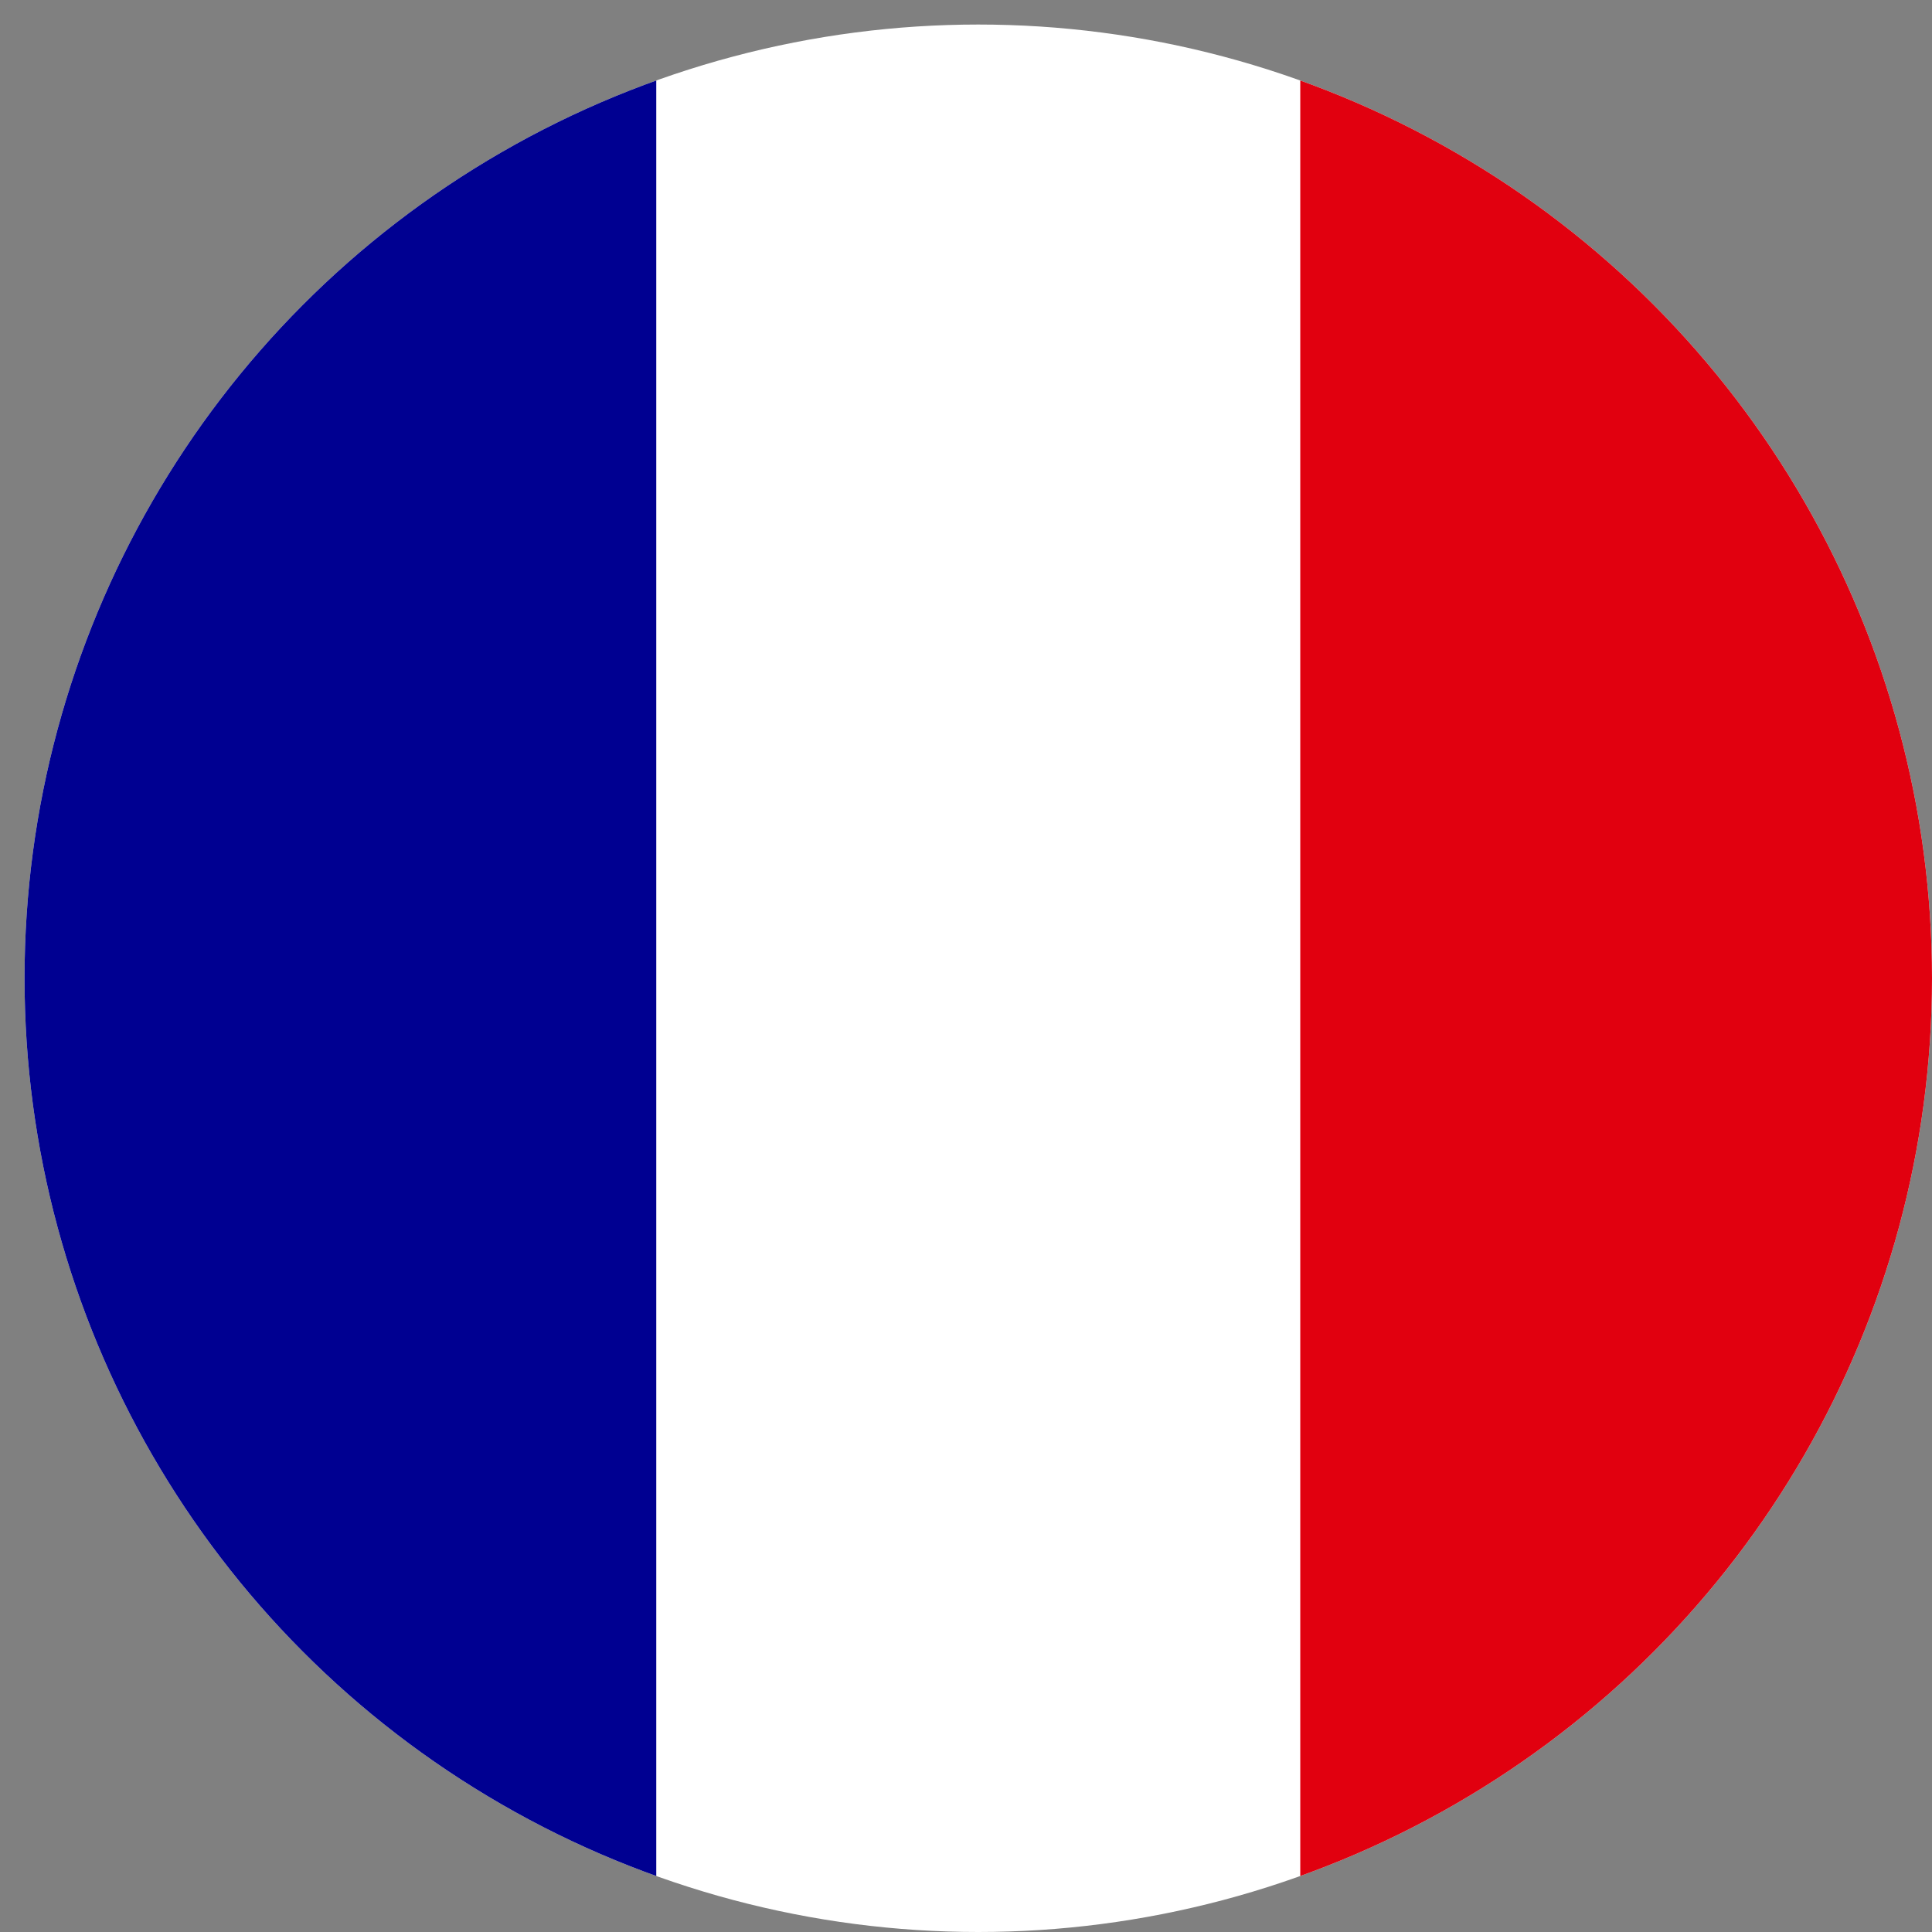
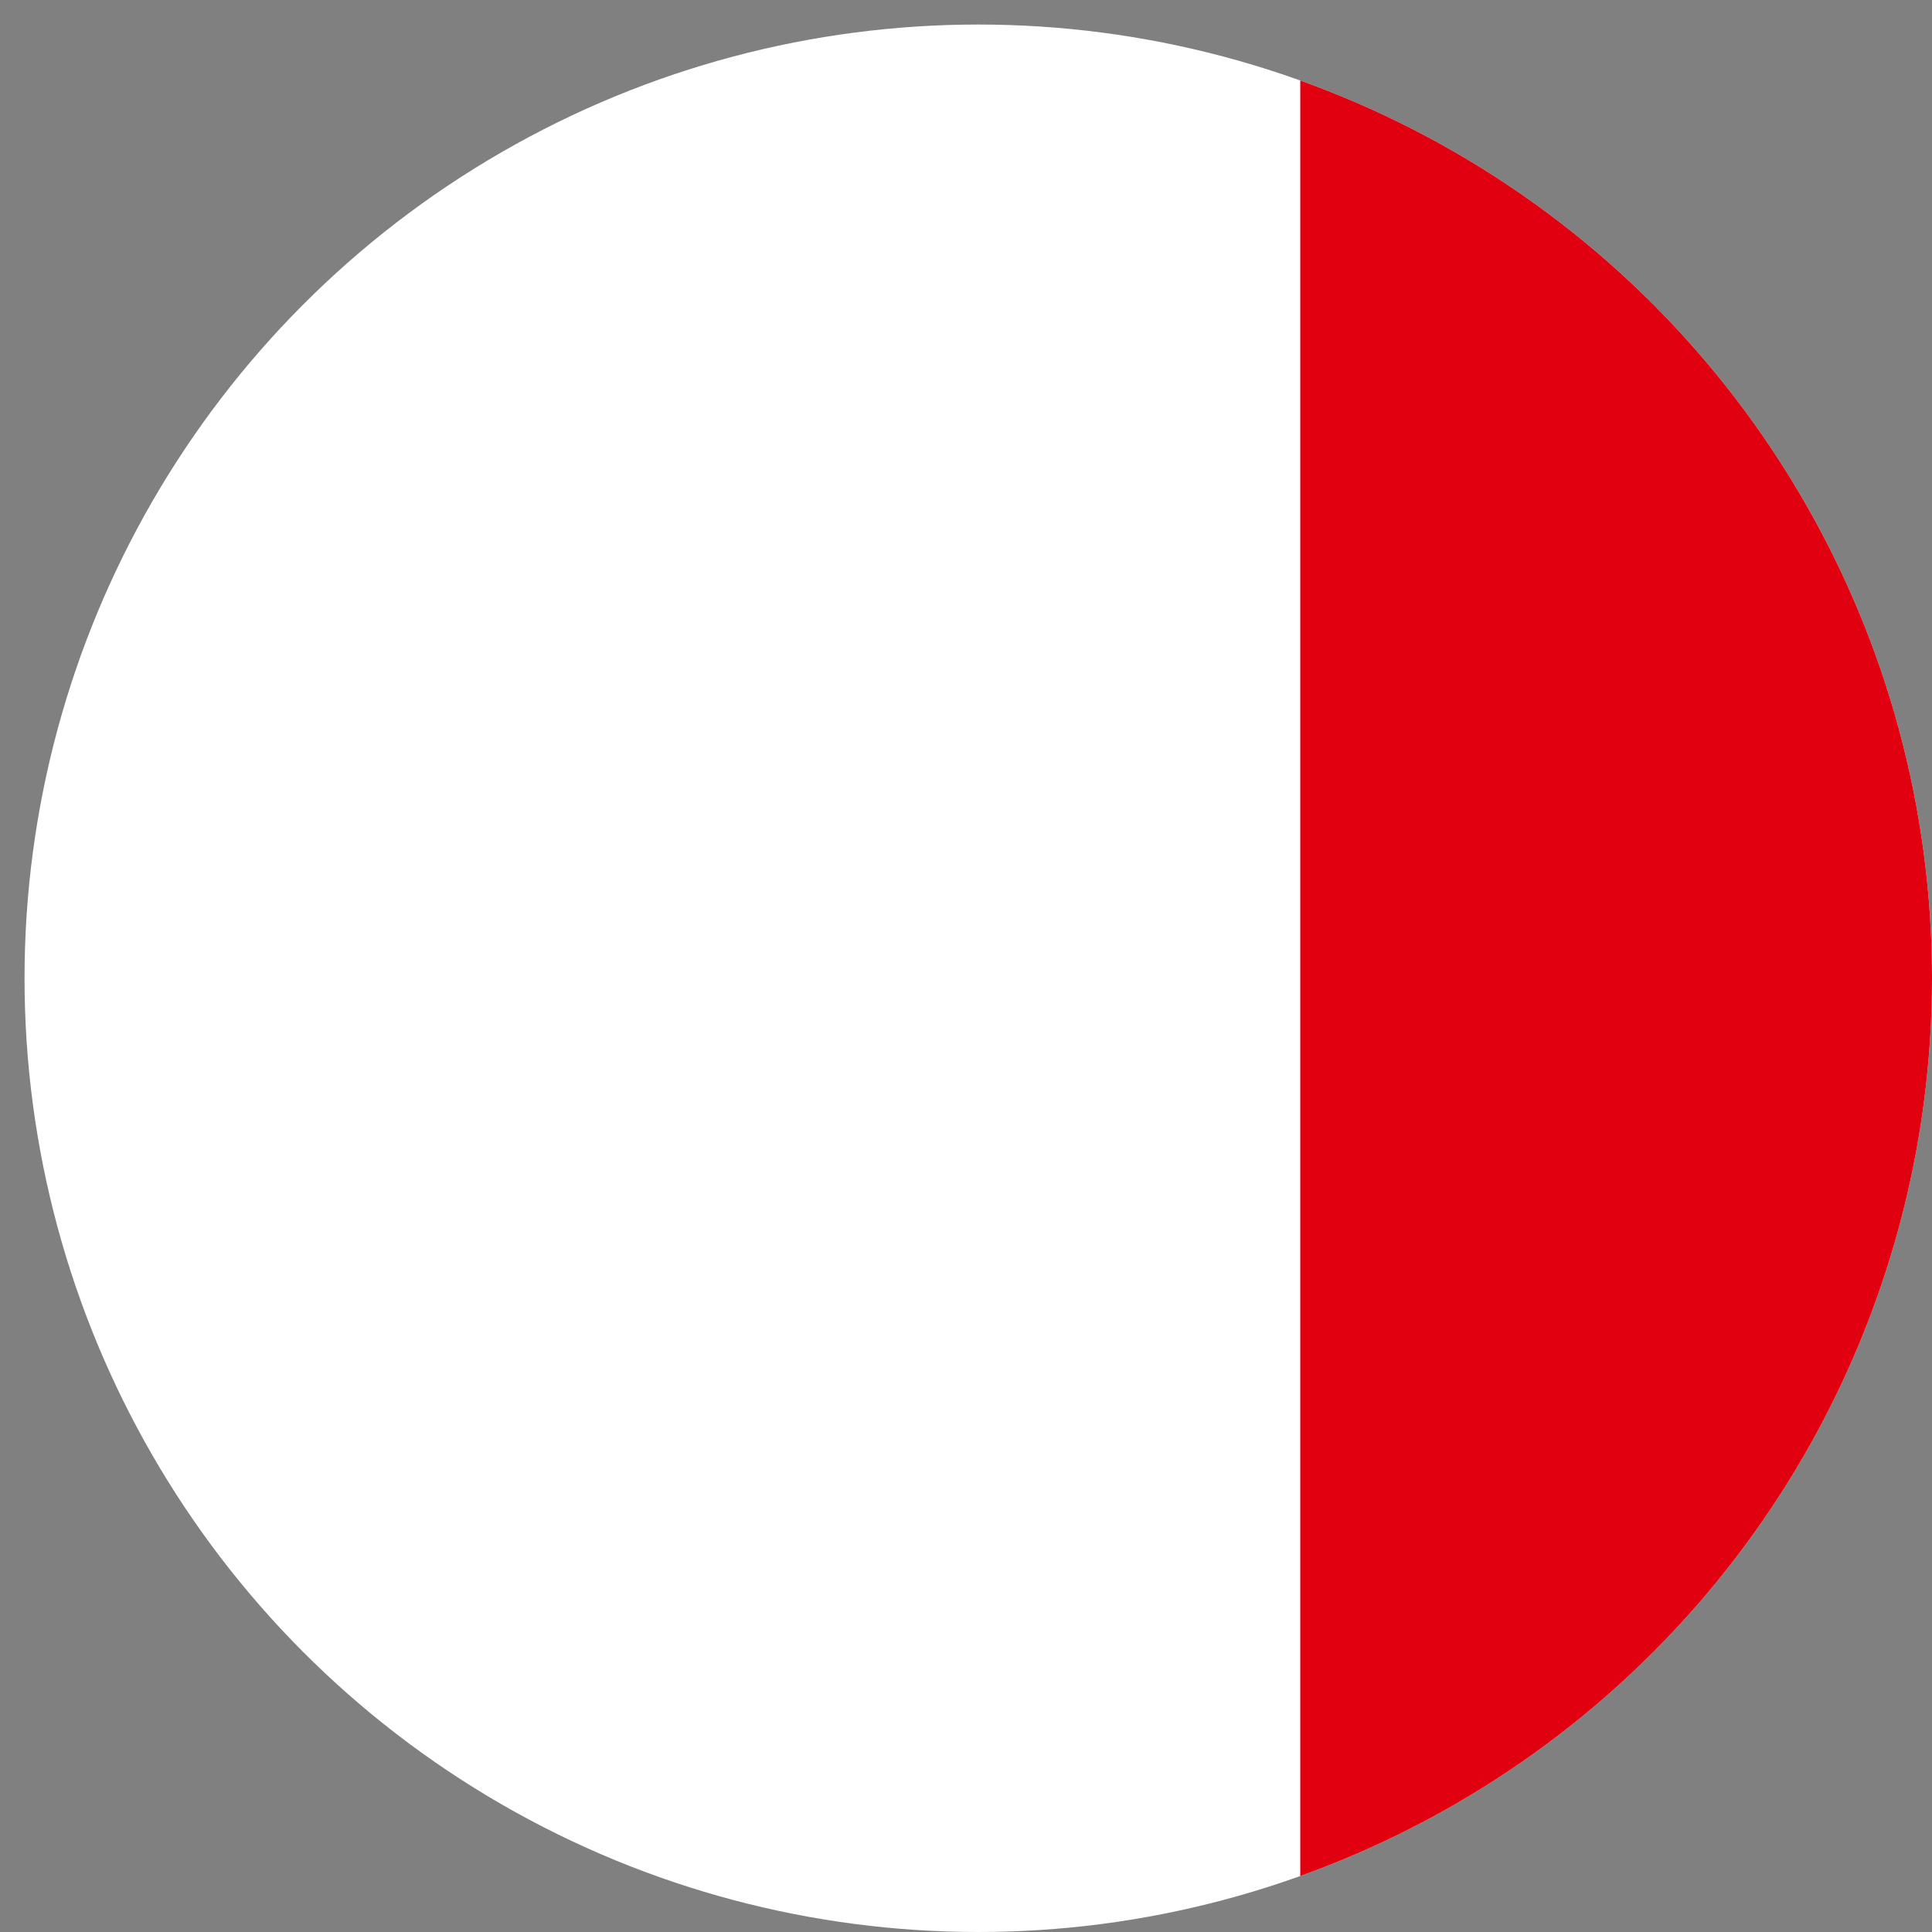
<svg xmlns="http://www.w3.org/2000/svg" xmlns:xlink="http://www.w3.org/1999/xlink" version="1.1" id="Ebene_1" x="0px" y="0px" viewBox="0 0 63 63" style="enable-background:new 0 0 63 63;" xml:space="preserve">
  <rect x="0" y="0" width="63" height="63" fill="#808080" stroke="none" />
  <style type="text/css">
	.st0{fill:#FFCF00;}
	.st1{fill:#DE0000;}
	.st2{clip-path:url(#SVGID_00000176744376327296777950000001751376578295334574_);}
	.st3{fill:#FFFFFF;}
	.st4{fill:#000091;}
	.st5{fill:#E1000F;}
	.st6{clip-path:url(#SVGID_00000108305992885542597550000004905566357713875876_);}
	.st7{fill:#AE1C28;}
	.st8{fill:#21468B;}
	.st9{clip-path:url(#SVGID_00000116923068628440808870000012456494403131569829_);}
	.st10{fill:#012169;}
	.st11{fill:#C8102E;}
	.st12{clip-path:url(#SVGID_00000132071480808072649830000000839468635785889186_);}
	.st13{fill:#AA151B;}
	.st14{fill:#F1BF00;}
</style>
  <g>
    <defs>
      <circle id="SVGID_1_" cx="31.9" cy="31.9" r="31.1" />
    </defs>
    <clipPath id="SVGID_00000107568786028296880450000014347246668812334759_">
      <use xlink:href="#SVGID_1_" style="overflow:visible;" />
    </clipPath>
    <g style="clip-path:url(#SVGID_00000107568786028296880450000014347246668812334759_);">
      <path class="st3" d="M0.4,0.7h63v63h-63V0.7z" />
-       <path class="st4" d="M0.4,0.7h21v63h-21V0.7z" />
      <path class="st5" d="M42.4,0.7h21v63h-21V0.7z" />
    </g>
  </g>
</svg>